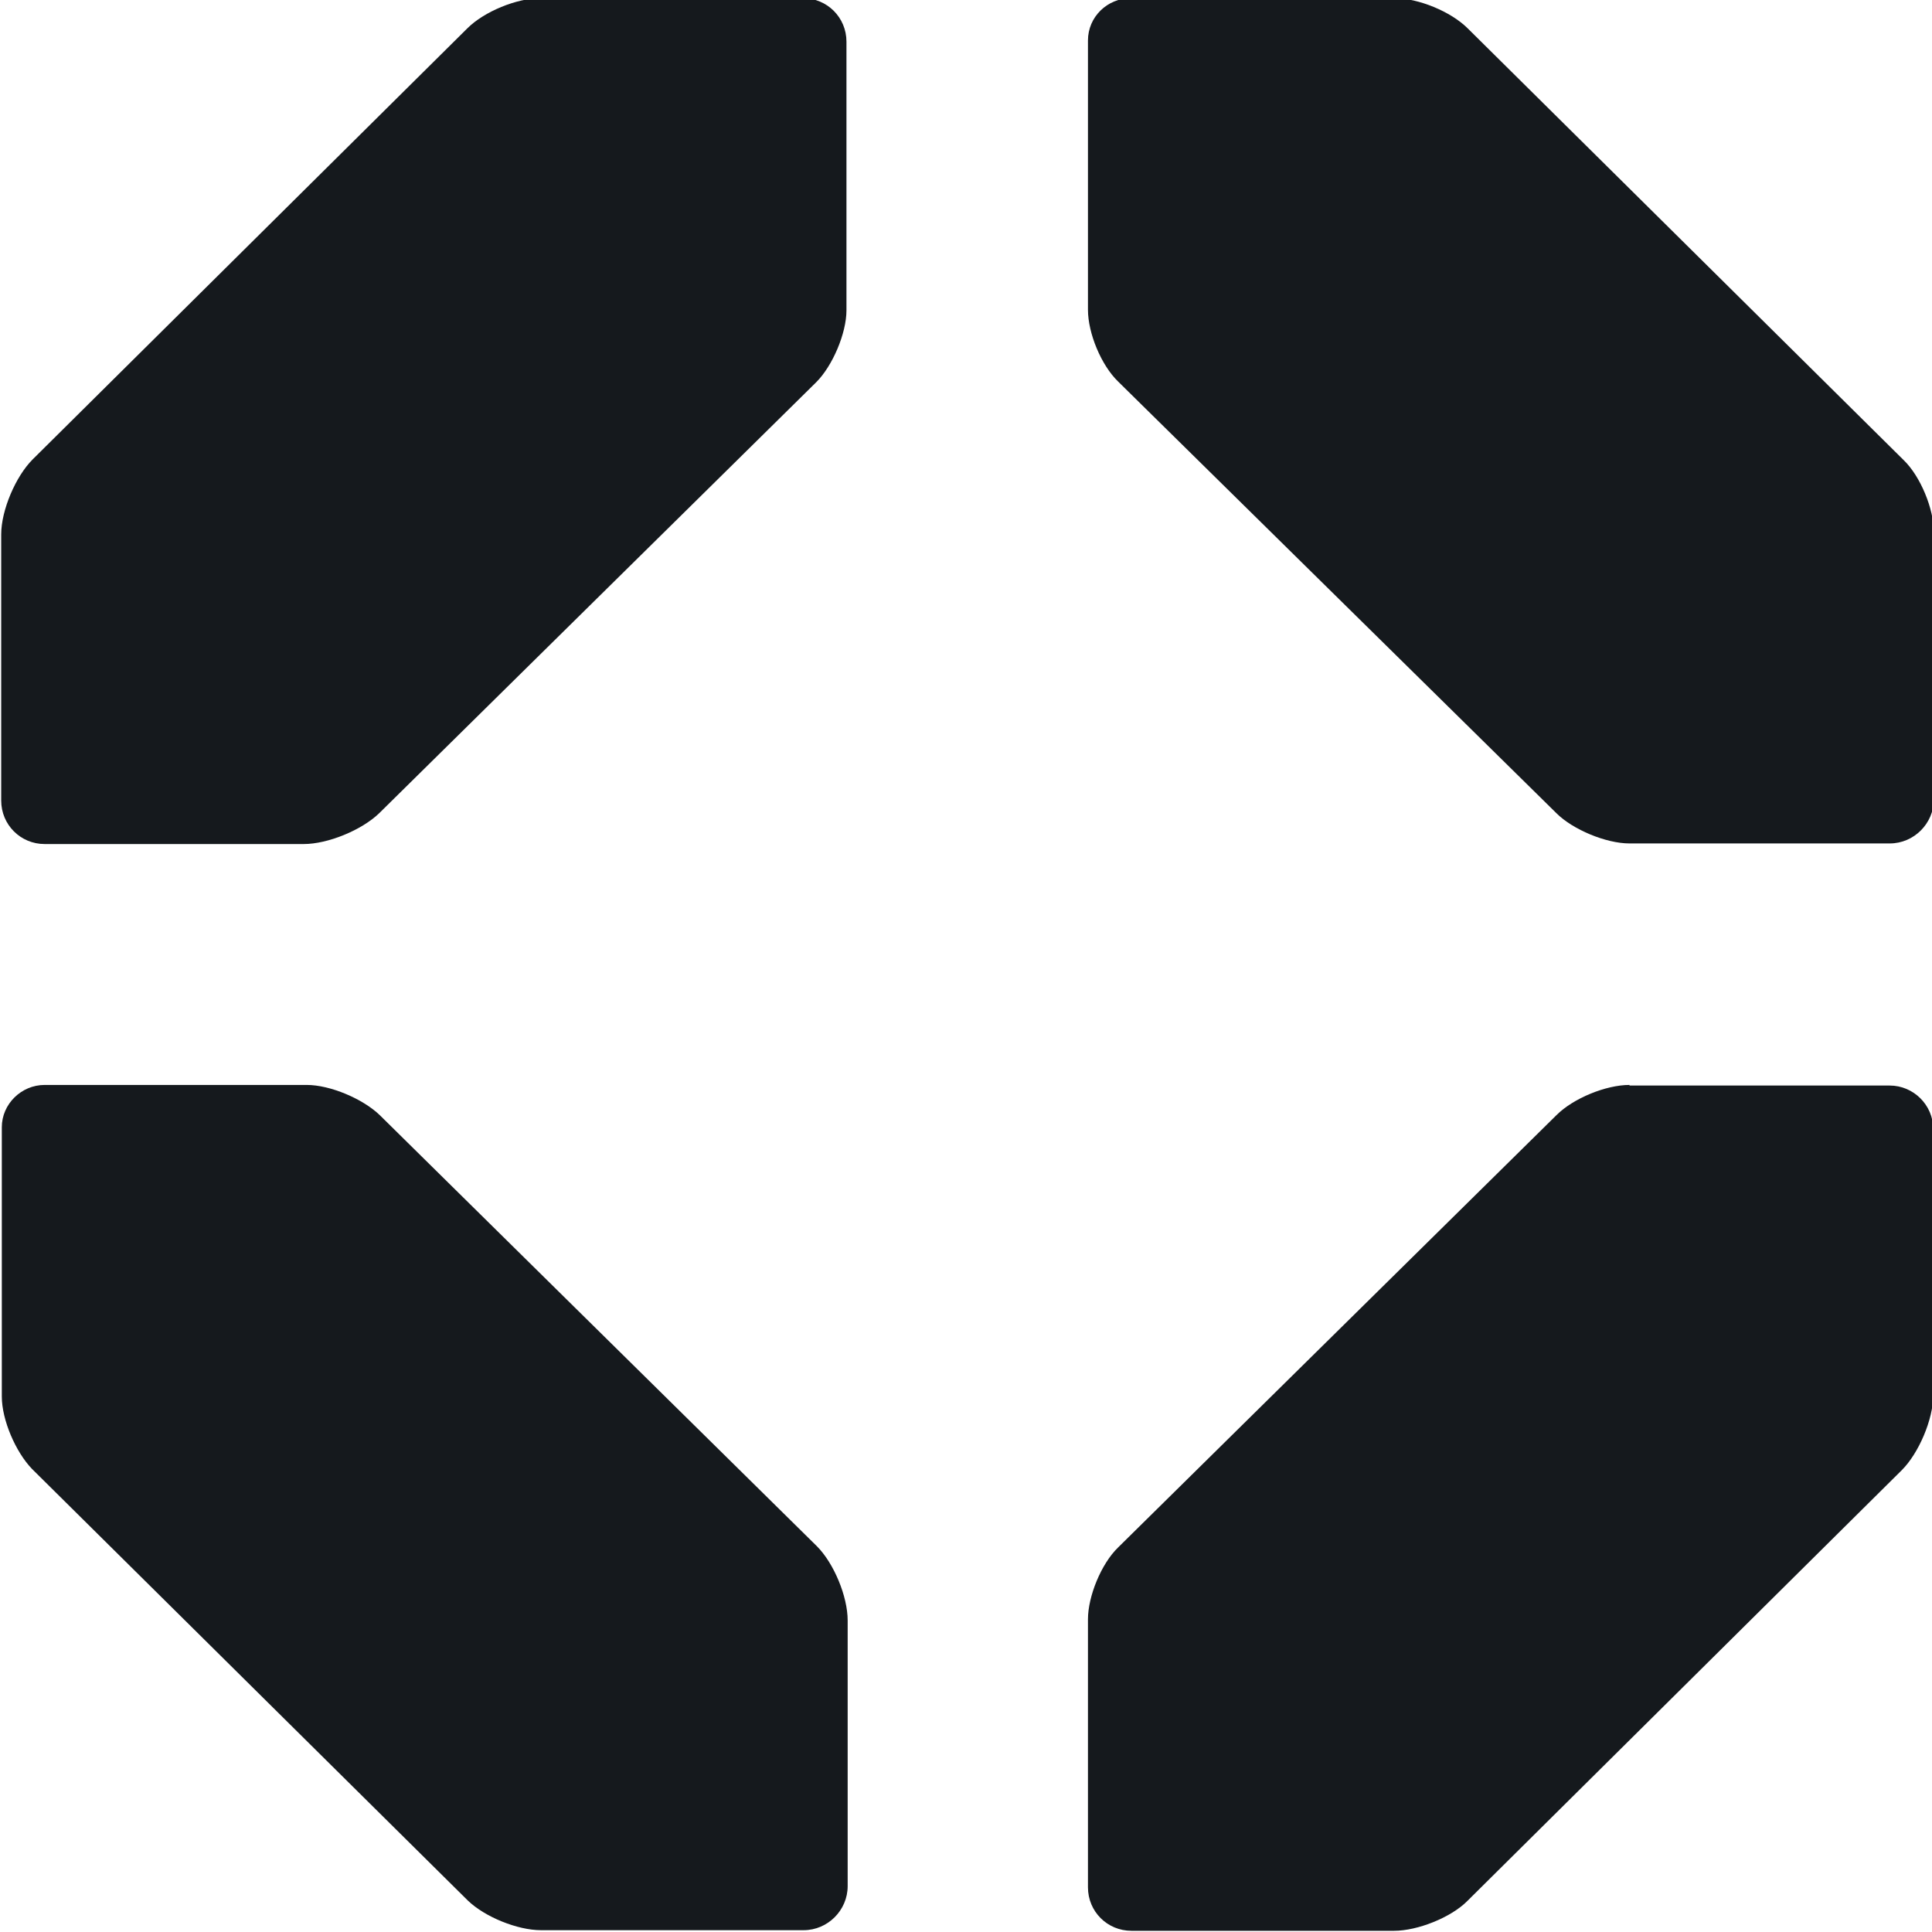
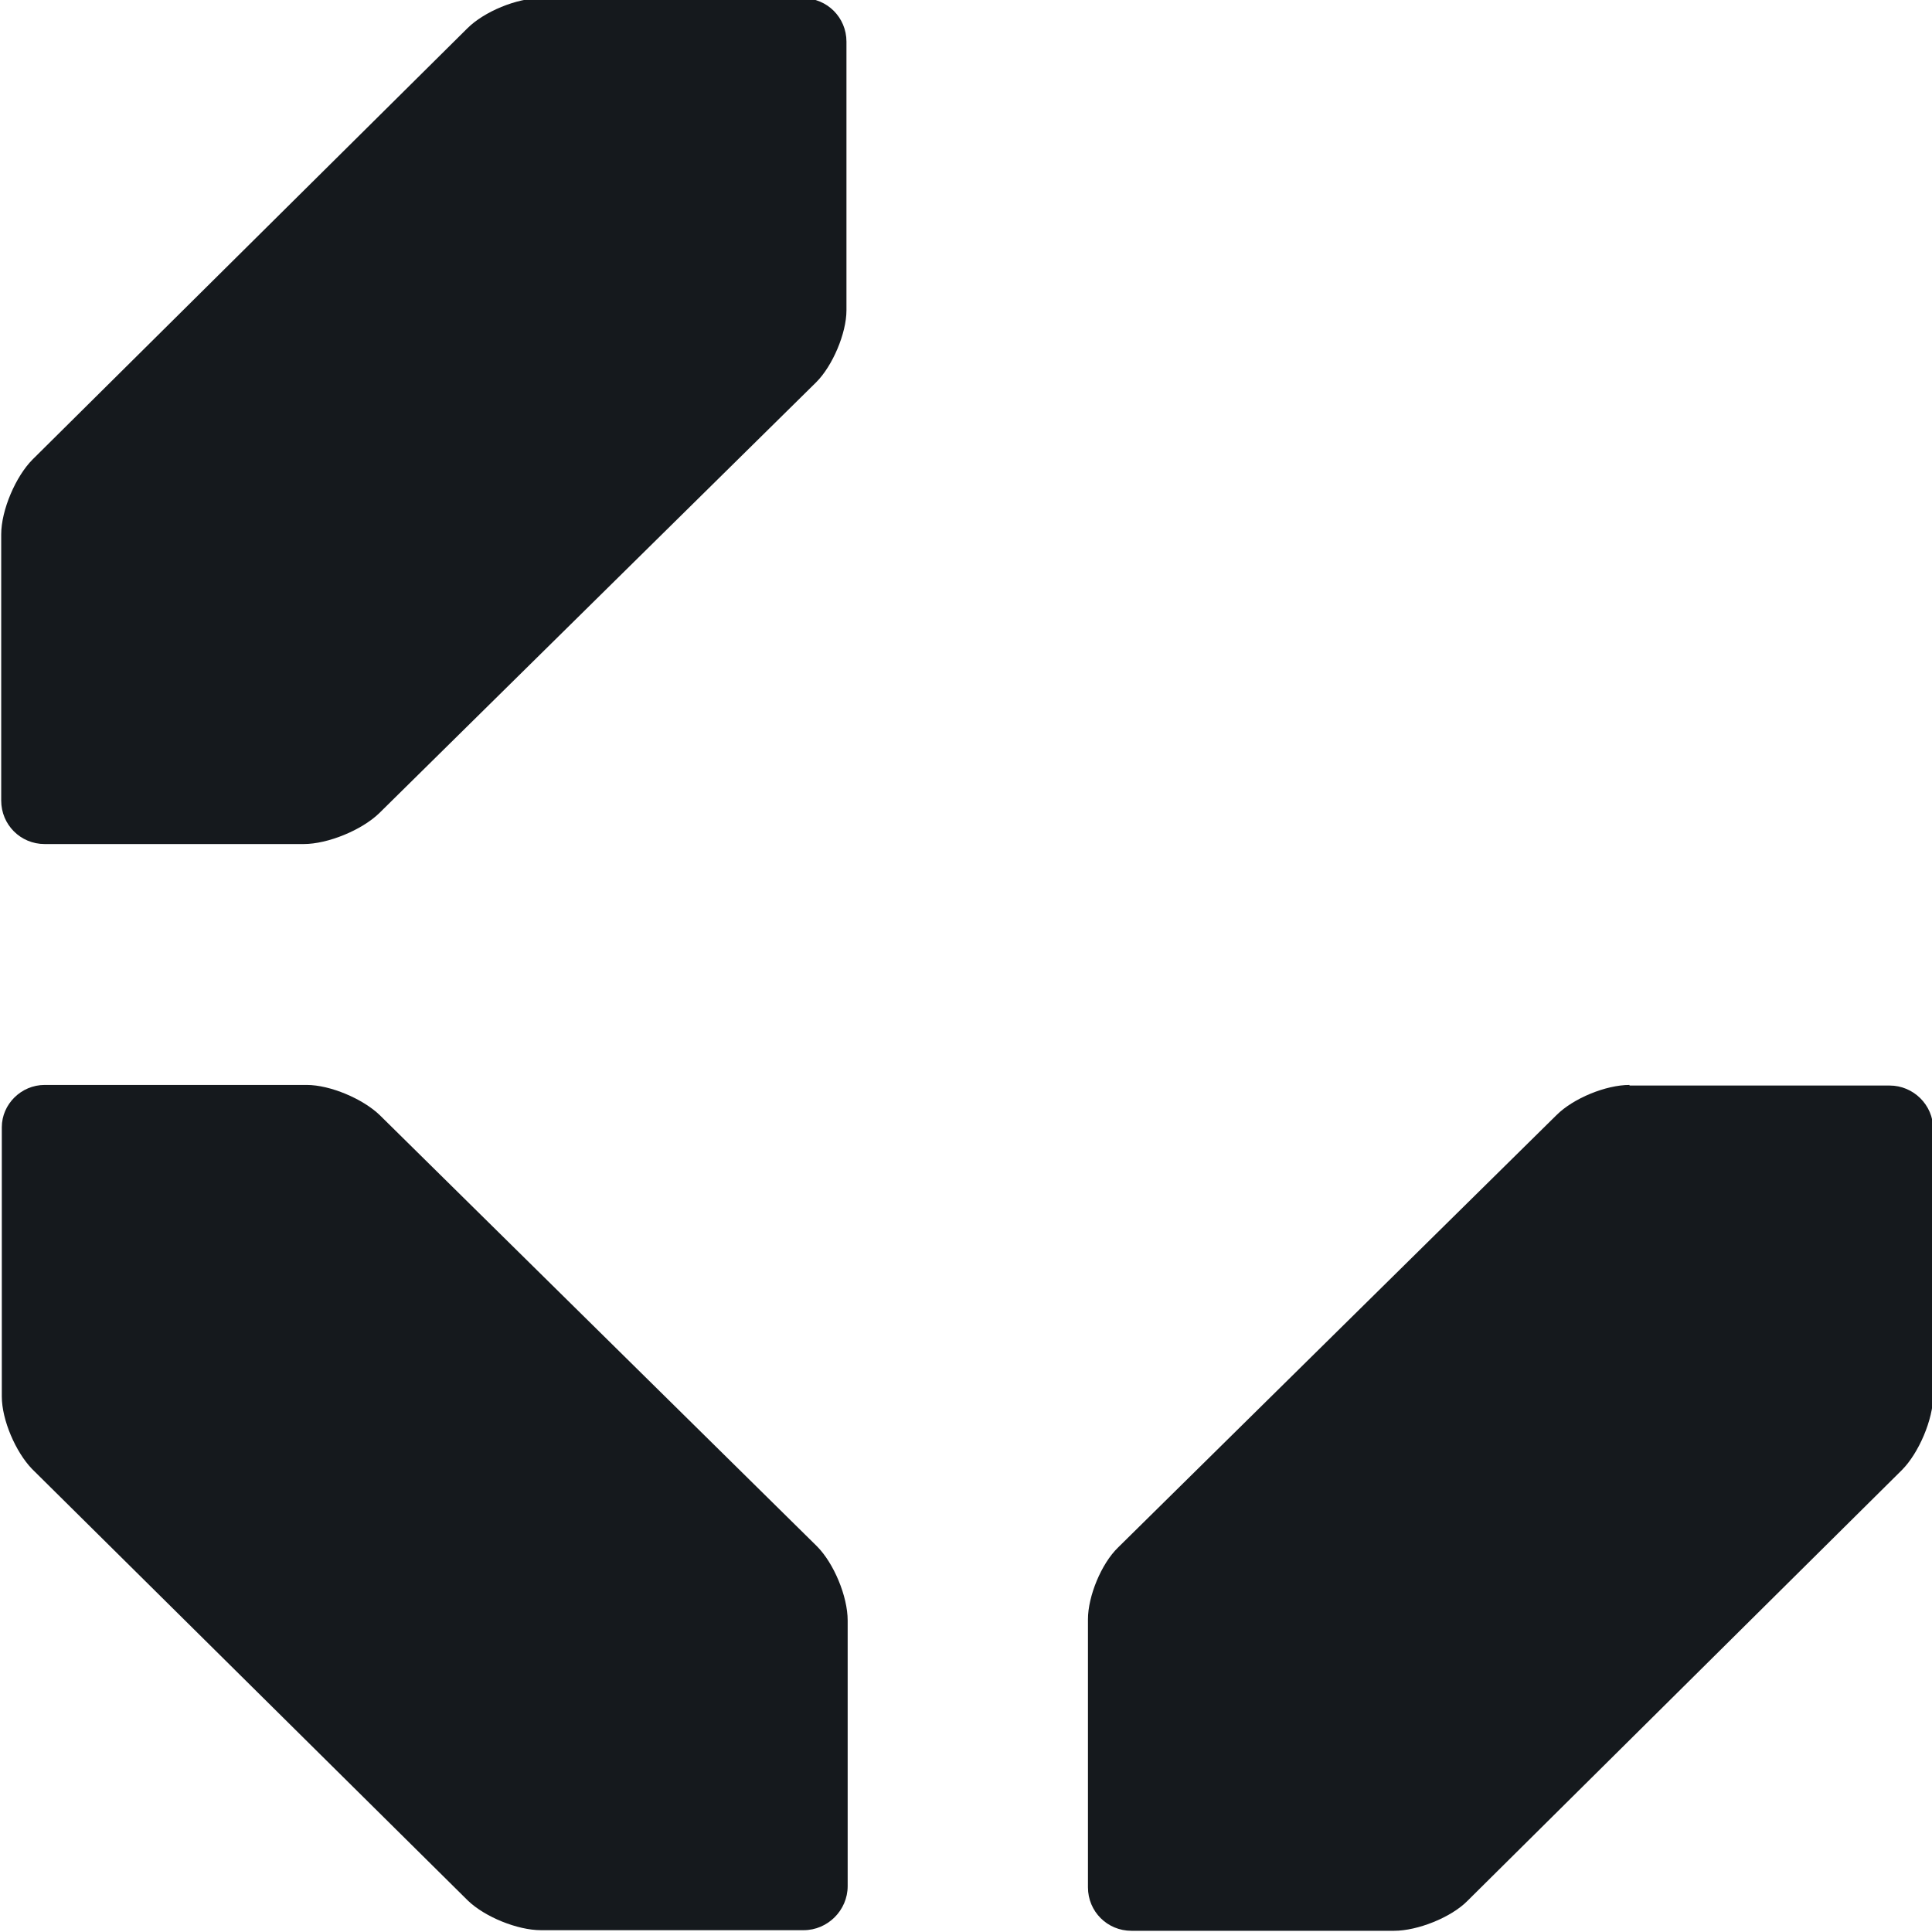
<svg xmlns="http://www.w3.org/2000/svg" id="Layer_1" data-name="Layer 1" viewBox="0 0 32 32">
  <defs>
    <style>
      .cls-1 {
        fill: #15191d;
      }
    </style>
  </defs>
  <path class="cls-1" d="M8.95-.03c-.39,0-.93.22-1.21.5L.54,7.61c-.28.28-.52.84-.52,1.24v4.41c0,.4.32.72.72.72h4.29c.4,0,.96-.23,1.25-.51l7.24-7.14c.27-.27.5-.81.5-1.19V.69c0-.4-.32-.72-.72-.72h-4.35Z" />
-   <path class="cls-1" d="M18.73-.03c-.39,0-.71.31-.71.7v4.46c0,.39.22.92.5,1.19l7.26,7.15c.27.27.82.5,1.21.5h4.31c.4,0,.73-.33.73-.73v-4.43c0-.38-.22-.92-.5-1.19L24.31.47c-.28-.28-.82-.5-1.21-.5h-4.37Z" />
  <path class="cls-1" d="M.74,17.97c-.39,0-.71.32-.71.7v4.46c0,.39.23.92.5,1.2l7.22,7.15c.28.27.82.49,1.21.49h4.35c.4,0,.73-.33.73-.73v-4.4c0-.4-.23-.95-.51-1.23l-7.24-7.14c-.28-.27-.82-.5-1.21-.5H.74Z" />
  <path class="cls-1" d="M26.99,17.97c-.39,0-.93.22-1.21.5l-7.26,7.16c-.28.27-.5.81-.5,1.19v4.44c0,.4.32.72.72.72h4.35c.39,0,.94-.22,1.21-.49l7.2-7.14c.28-.28.52-.84.52-1.24v-4.41c0-.4-.33-.72-.72-.72h-4.31Z" />
</svg>